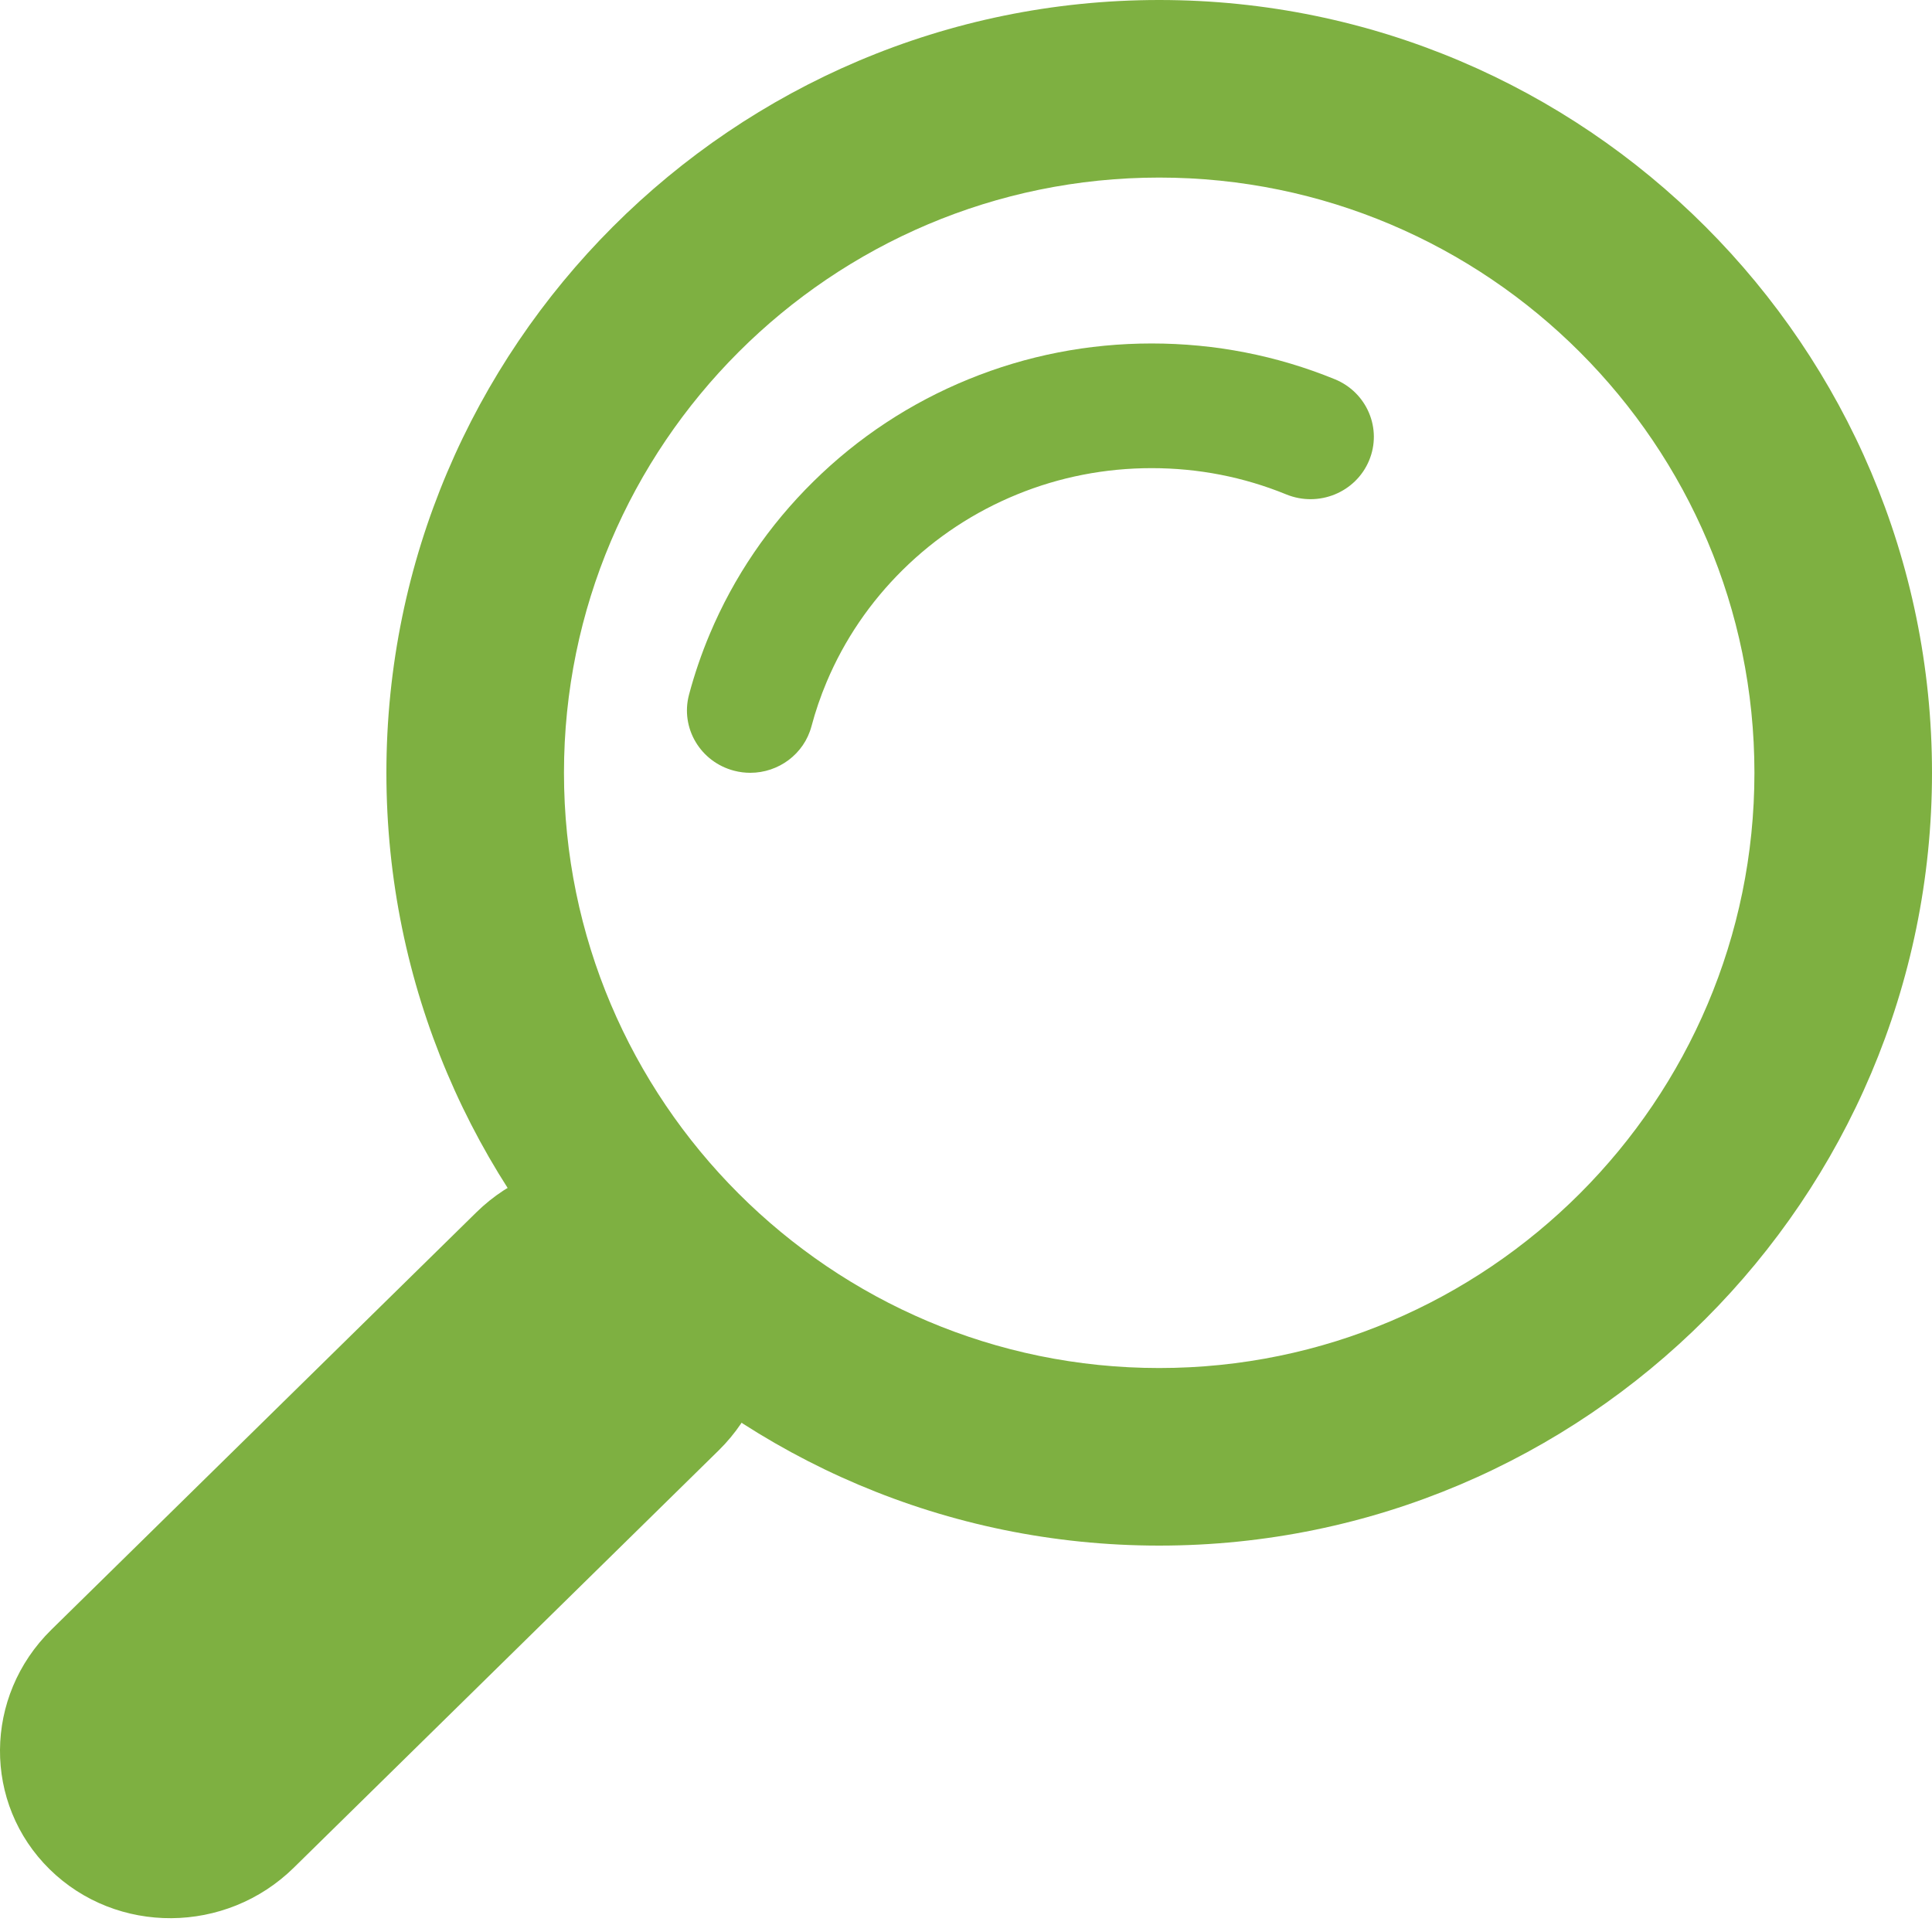
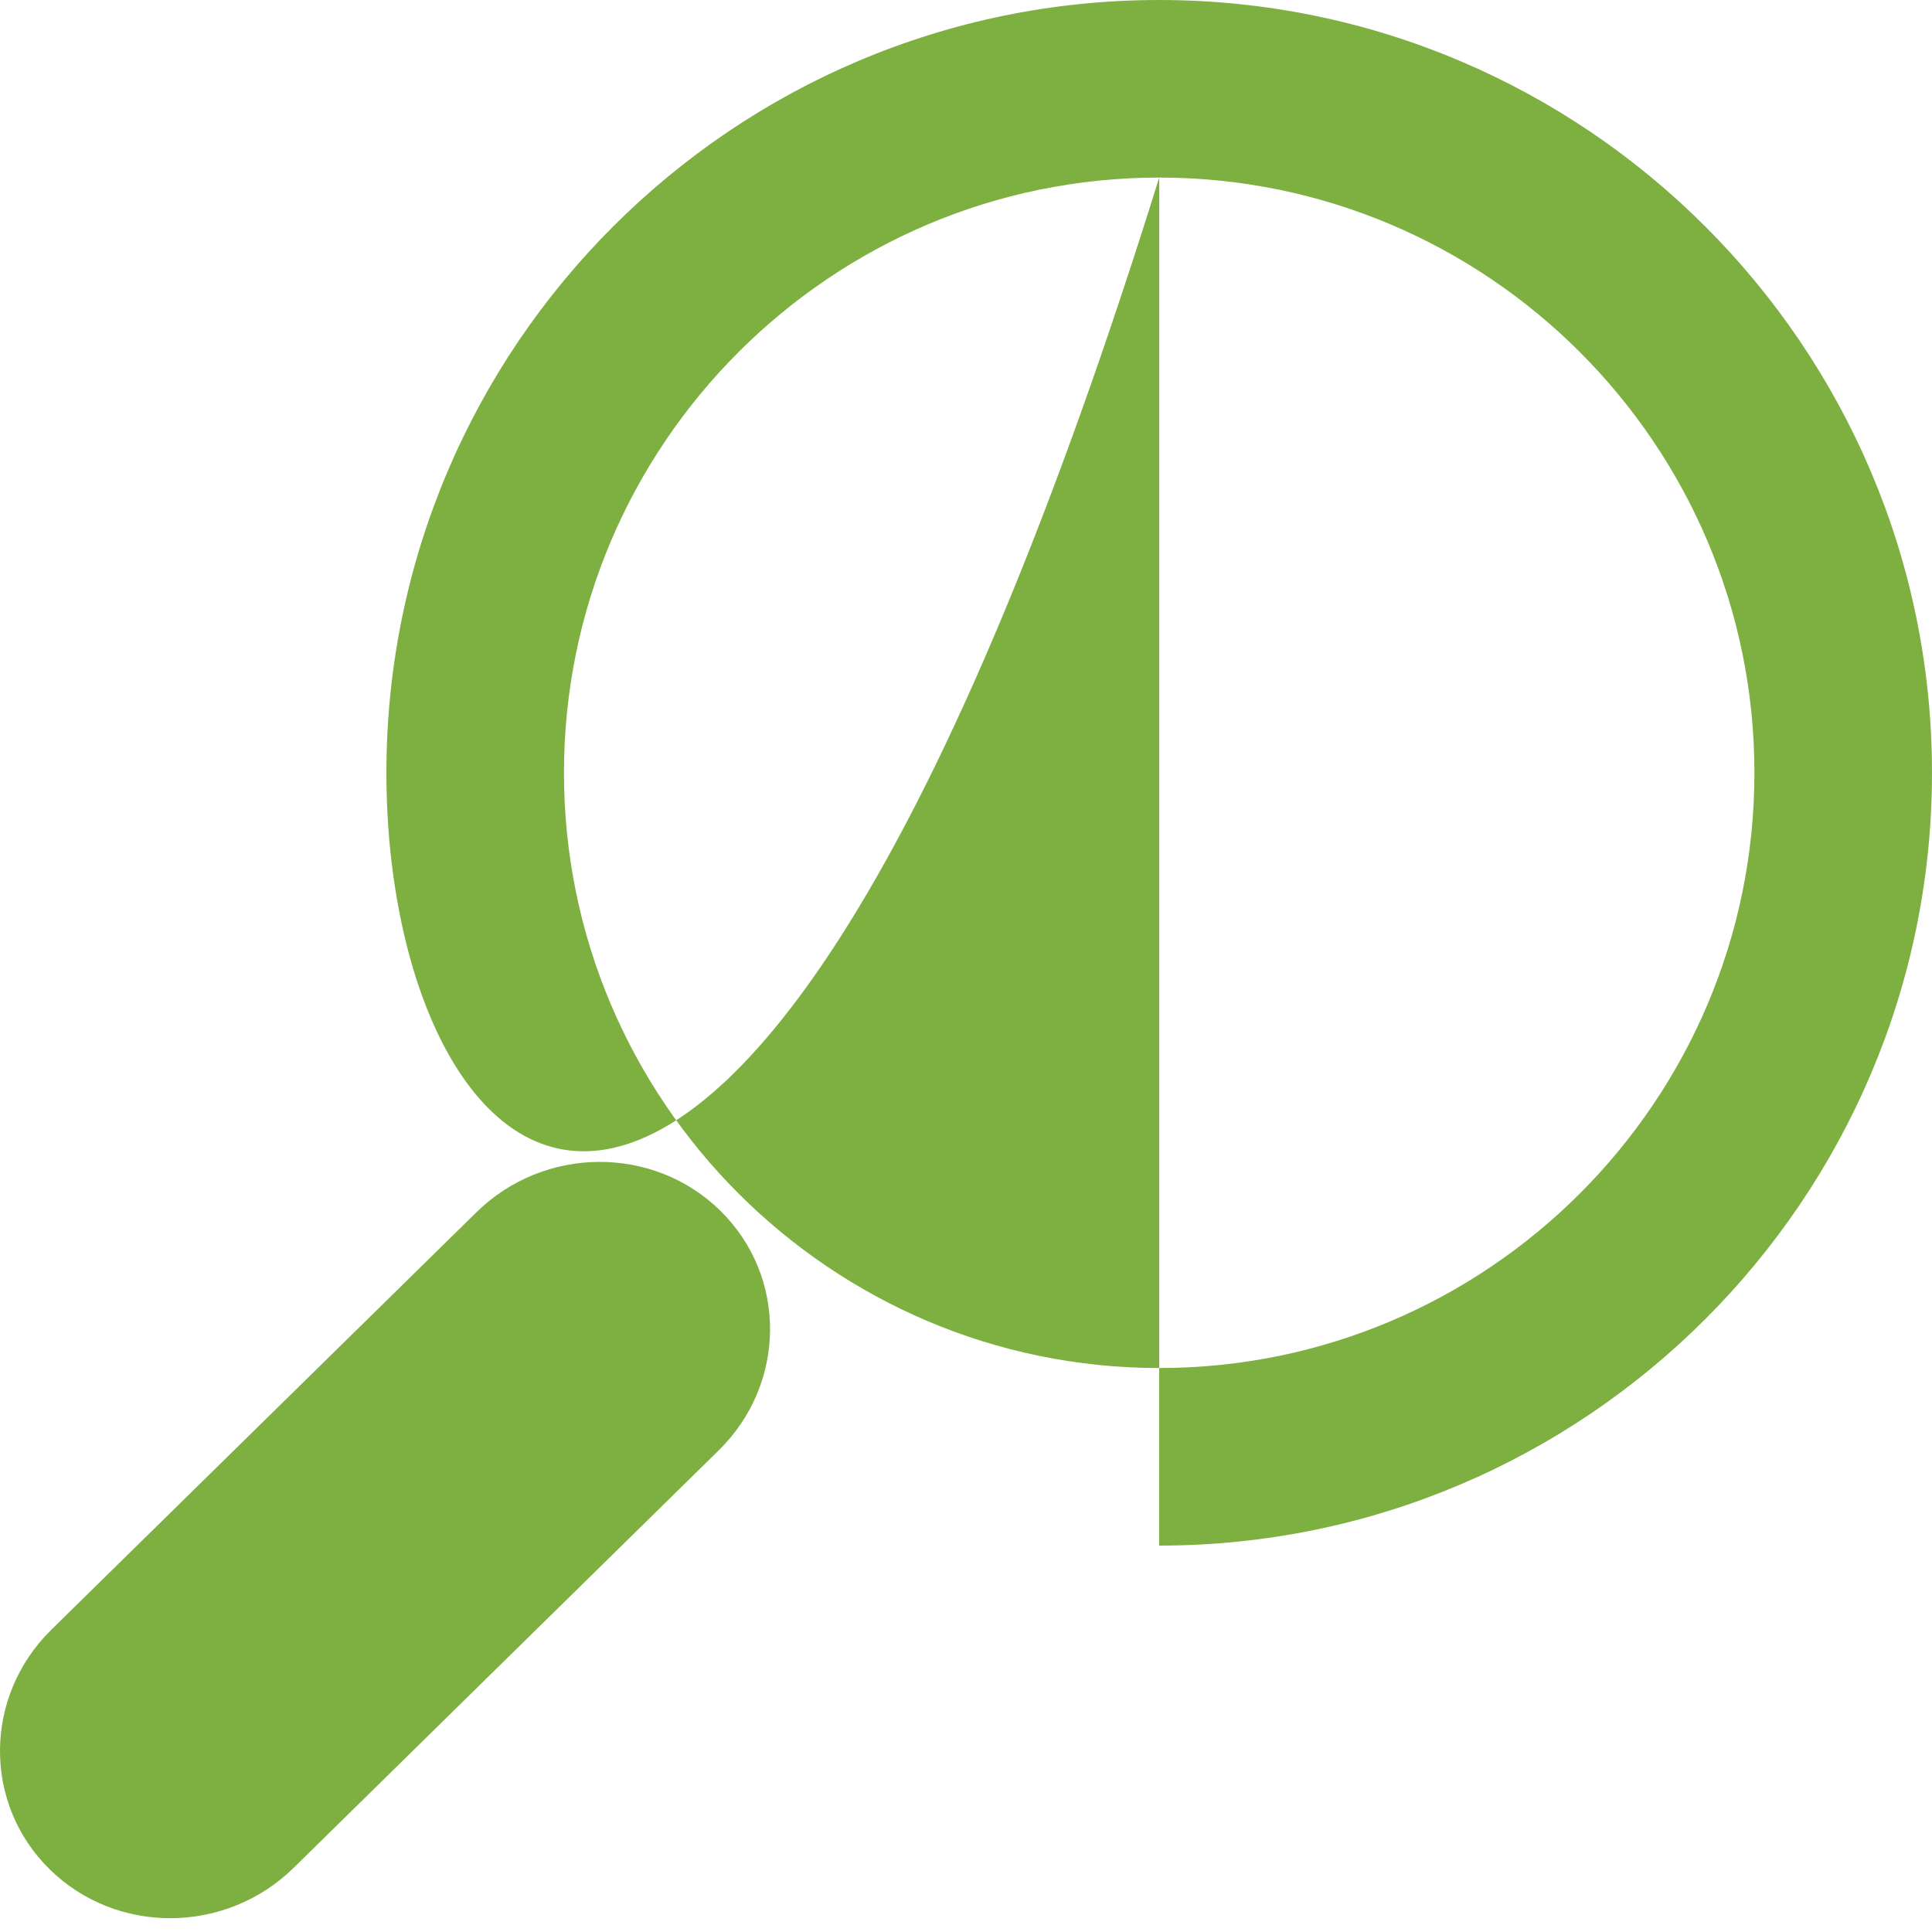
<svg xmlns="http://www.w3.org/2000/svg" width="45px" height="45px" viewBox="0 0 45 45" version="1.1">
  <title>Page 1</title>
  <desc>Created with Sketch.</desc>
  <g id="Page-1" stroke="none" stroke-width="1" fill="none" fill-rule="evenodd">
    <g id="About" transform="translate(-815, -868)" fill="#7EB041">
      <g id="Page-1" transform="translate(815, 868)">
-         <path d="M27,4.136 C19.356,4.136 13.136,10.356 13.136,18 C13.136,25.645 19.356,31.864 27,31.864 C34.644,31.864 40.864,25.645 40.864,18 C40.864,10.356 34.644,4.136 27,4.136 M27,36 C17.074,36 9,27.925 9,18 C9,8.075 17.074,0 27,0 C36.926,0 45,8.075 45,18 C45,27.925 36.926,36 27,36" id="Fill-1" />
+         <path d="M27,4.136 C19.356,4.136 13.136,10.356 13.136,18 C13.136,25.645 19.356,31.864 27,31.864 C34.644,31.864 40.864,25.645 40.864,18 C40.864,10.356 34.644,4.136 27,4.136 C17.074,36 9,27.925 9,18 C9,8.075 17.074,0 27,0 C36.926,0 45,8.075 45,18 C45,27.925 36.926,36 27,36" id="Fill-1" />
        <g id="Group-5" transform="translate(0, 27)">
          <path d="M16.778,1.2 C18.337,2.731 18.32,5.23 16.74,6.782 L6.841,16.504 C5.262,18.055 2.717,18.072 1.158,16.541 C-0.401,15.01 -0.384,12.511 1.196,10.959 L11.095,1.238 C12.674,-0.314 15.219,-0.331 16.778,1.2" id="Fill-3" />
        </g>
-         <path d="M17.476,18 C17.352,18 17.226,17.985 17.1,17.952 C16.313,17.748 15.842,16.954 16.049,16.179 C16.176,15.702 16.338,15.228 16.53,14.772 C17.092,13.437 17.905,12.24 18.947,11.214 C19.989,10.187 21.204,9.387 22.56,8.833 C23.914,8.28 25.349,8 26.825,8 C28.301,8 29.736,8.28 31.09,8.833 C31.842,9.14 32.199,9.99 31.887,10.73 C31.575,11.472 30.713,11.823 29.96,11.516 C28.967,11.11 27.912,10.904 26.825,10.904 C25.739,10.904 24.683,11.11 23.69,11.516 C22.694,11.923 21.799,12.512 21.033,13.267 C20.266,14.023 19.667,14.904 19.254,15.884 C19.113,16.219 18.994,16.566 18.901,16.916 C18.727,17.568 18.13,18 17.476,18" id="Fill-6" />
      </g>
    </g>
  </g>
</svg>